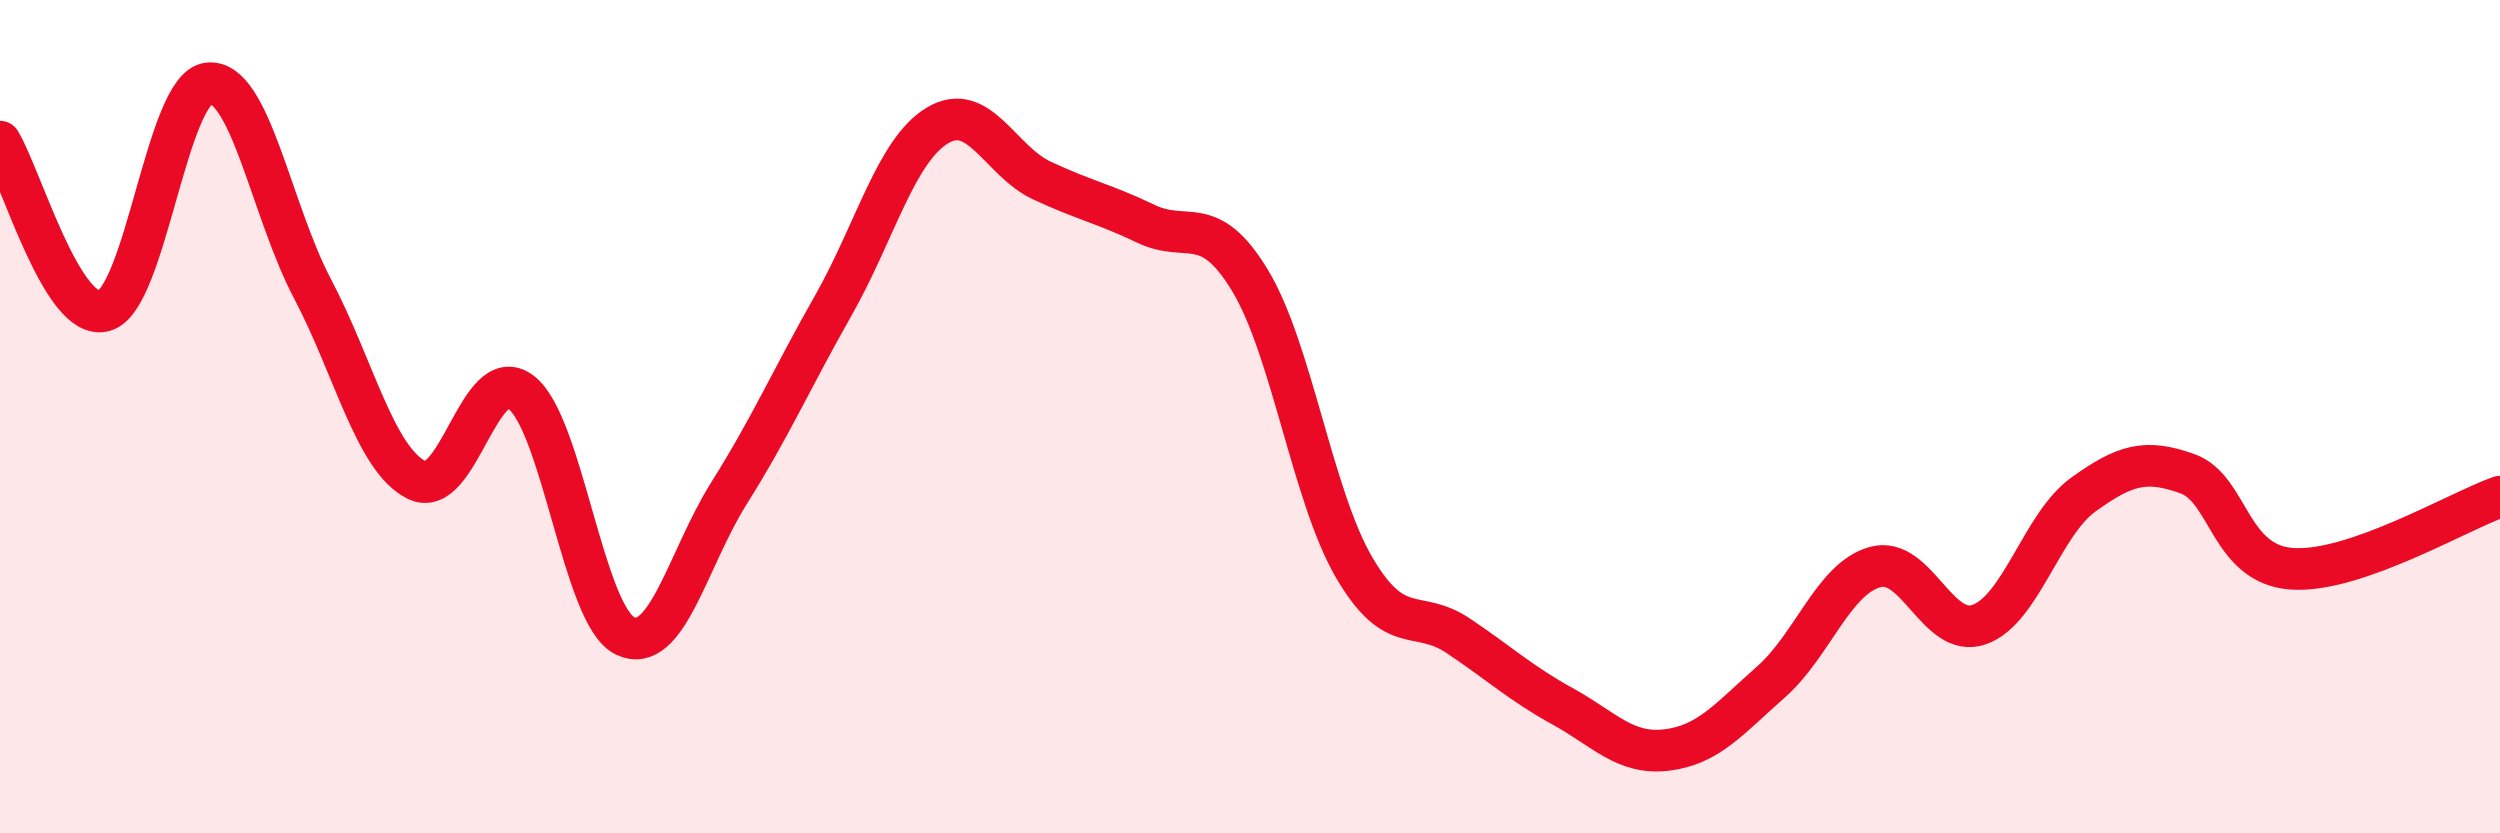
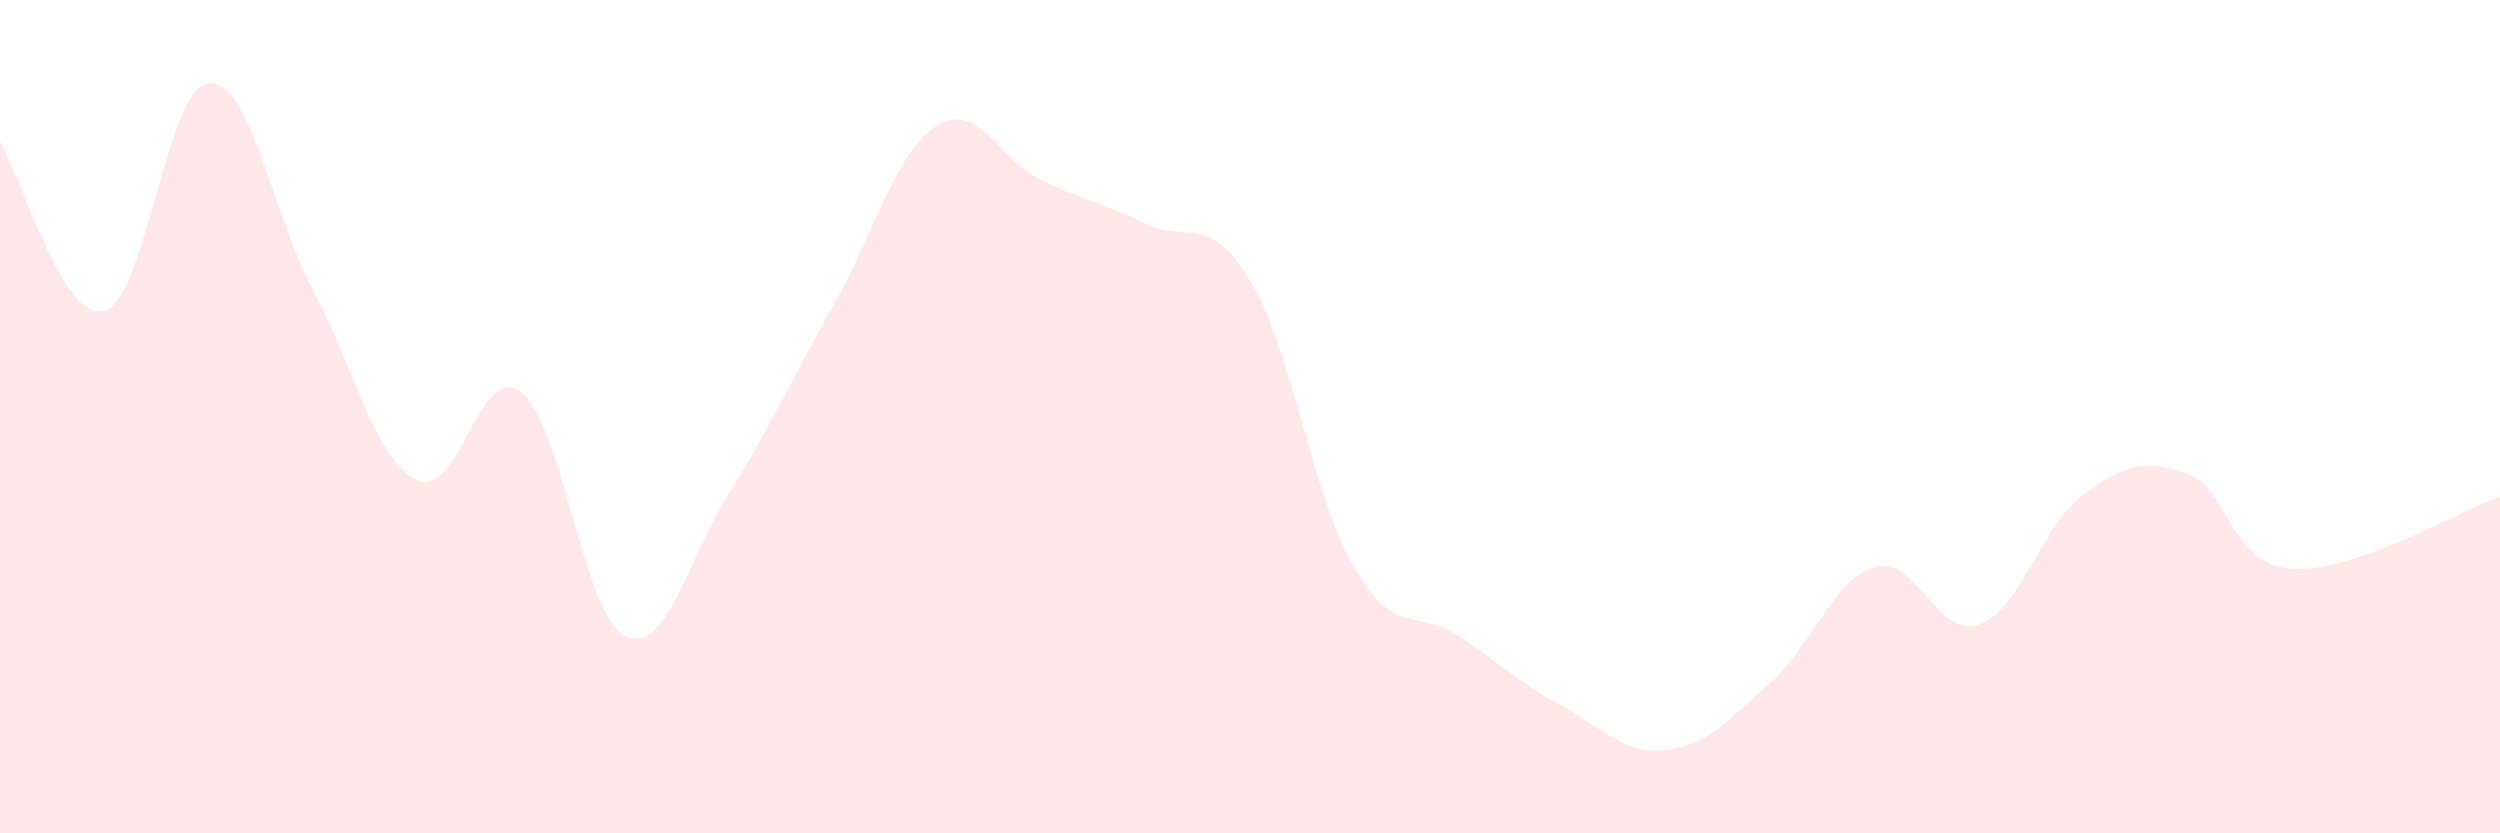
<svg xmlns="http://www.w3.org/2000/svg" width="60" height="20" viewBox="0 0 60 20">
  <path d="M 0,3.4 C 0.5,4.21 1.5,7.74 2.5,7.46 C 3.5,7.18 4,2.11 5,2 C 6,1.89 6.5,5.03 7.5,6.93 C 8.5,8.83 9,11.02 10,11.52 C 11,12.02 11.5,8.66 12.5,9.41 C 13.5,10.16 14,14.78 15,15.26 C 16,15.74 16.5,13.42 17.5,11.83 C 18.5,10.24 19,9.09 20,7.33 C 21,5.57 21.5,3.61 22.5,3.01 C 23.5,2.41 24,3.86 25,4.33 C 26,4.8 26.5,4.89 27.5,5.37 C 28.5,5.85 29,5.08 30,6.73 C 31,8.38 31.5,11.91 32.5,13.62 C 33.5,15.33 34,14.59 35,15.26 C 36,15.93 36.5,16.4 37.5,16.95 C 38.5,17.5 39,18.12 40,18 C 41,17.88 41.5,17.25 42.5,16.37 C 43.5,15.49 44,13.89 45,13.61 C 46,13.33 46.5,15.34 47.5,14.99 C 48.5,14.64 49,12.59 50,11.87 C 51,11.15 51.5,11.01 52.5,11.37 C 53.5,11.73 53.5,13.54 55,13.65 C 56.5,13.76 59,12.27 60,11.92L60 20L0 20Z" fill="#EB0A25" opacity="0.1" stroke-linecap="round" stroke-linejoin="round" />
-   <path d="M 0,3.4 C 0.5,4.21 1.5,7.74 2.5,7.46 C 3.5,7.18 4,2.11 5,2 C 6,1.89 6.5,5.03 7.5,6.93 C 8.5,8.83 9,11.02 10,11.52 C 11,12.02 11.5,8.66 12.5,9.41 C 13.5,10.16 14,14.78 15,15.26 C 16,15.74 16.5,13.42 17.5,11.83 C 18.5,10.24 19,9.09 20,7.33 C 21,5.57 21.5,3.61 22.5,3.01 C 23.5,2.41 24,3.86 25,4.33 C 26,4.8 26.5,4.89 27.5,5.37 C 28.5,5.85 29,5.08 30,6.73 C 31,8.38 31.5,11.91 32.5,13.62 C 33.5,15.33 34,14.59 35,15.26 C 36,15.93 36.5,16.4 37.5,16.95 C 38.5,17.5 39,18.12 40,18 C 41,17.88 41.5,17.25 42.5,16.37 C 43.5,15.49 44,13.89 45,13.61 C 46,13.33 46.5,15.34 47.5,14.99 C 48.5,14.64 49,12.59 50,11.87 C 51,11.15 51.5,11.01 52.5,11.37 C 53.5,11.73 53.5,13.54 55,13.65 C 56.5,13.76 59,12.27 60,11.92" stroke="#EB0A25" stroke-width="1" fill="none" stroke-linecap="round" stroke-linejoin="round" />
</svg>